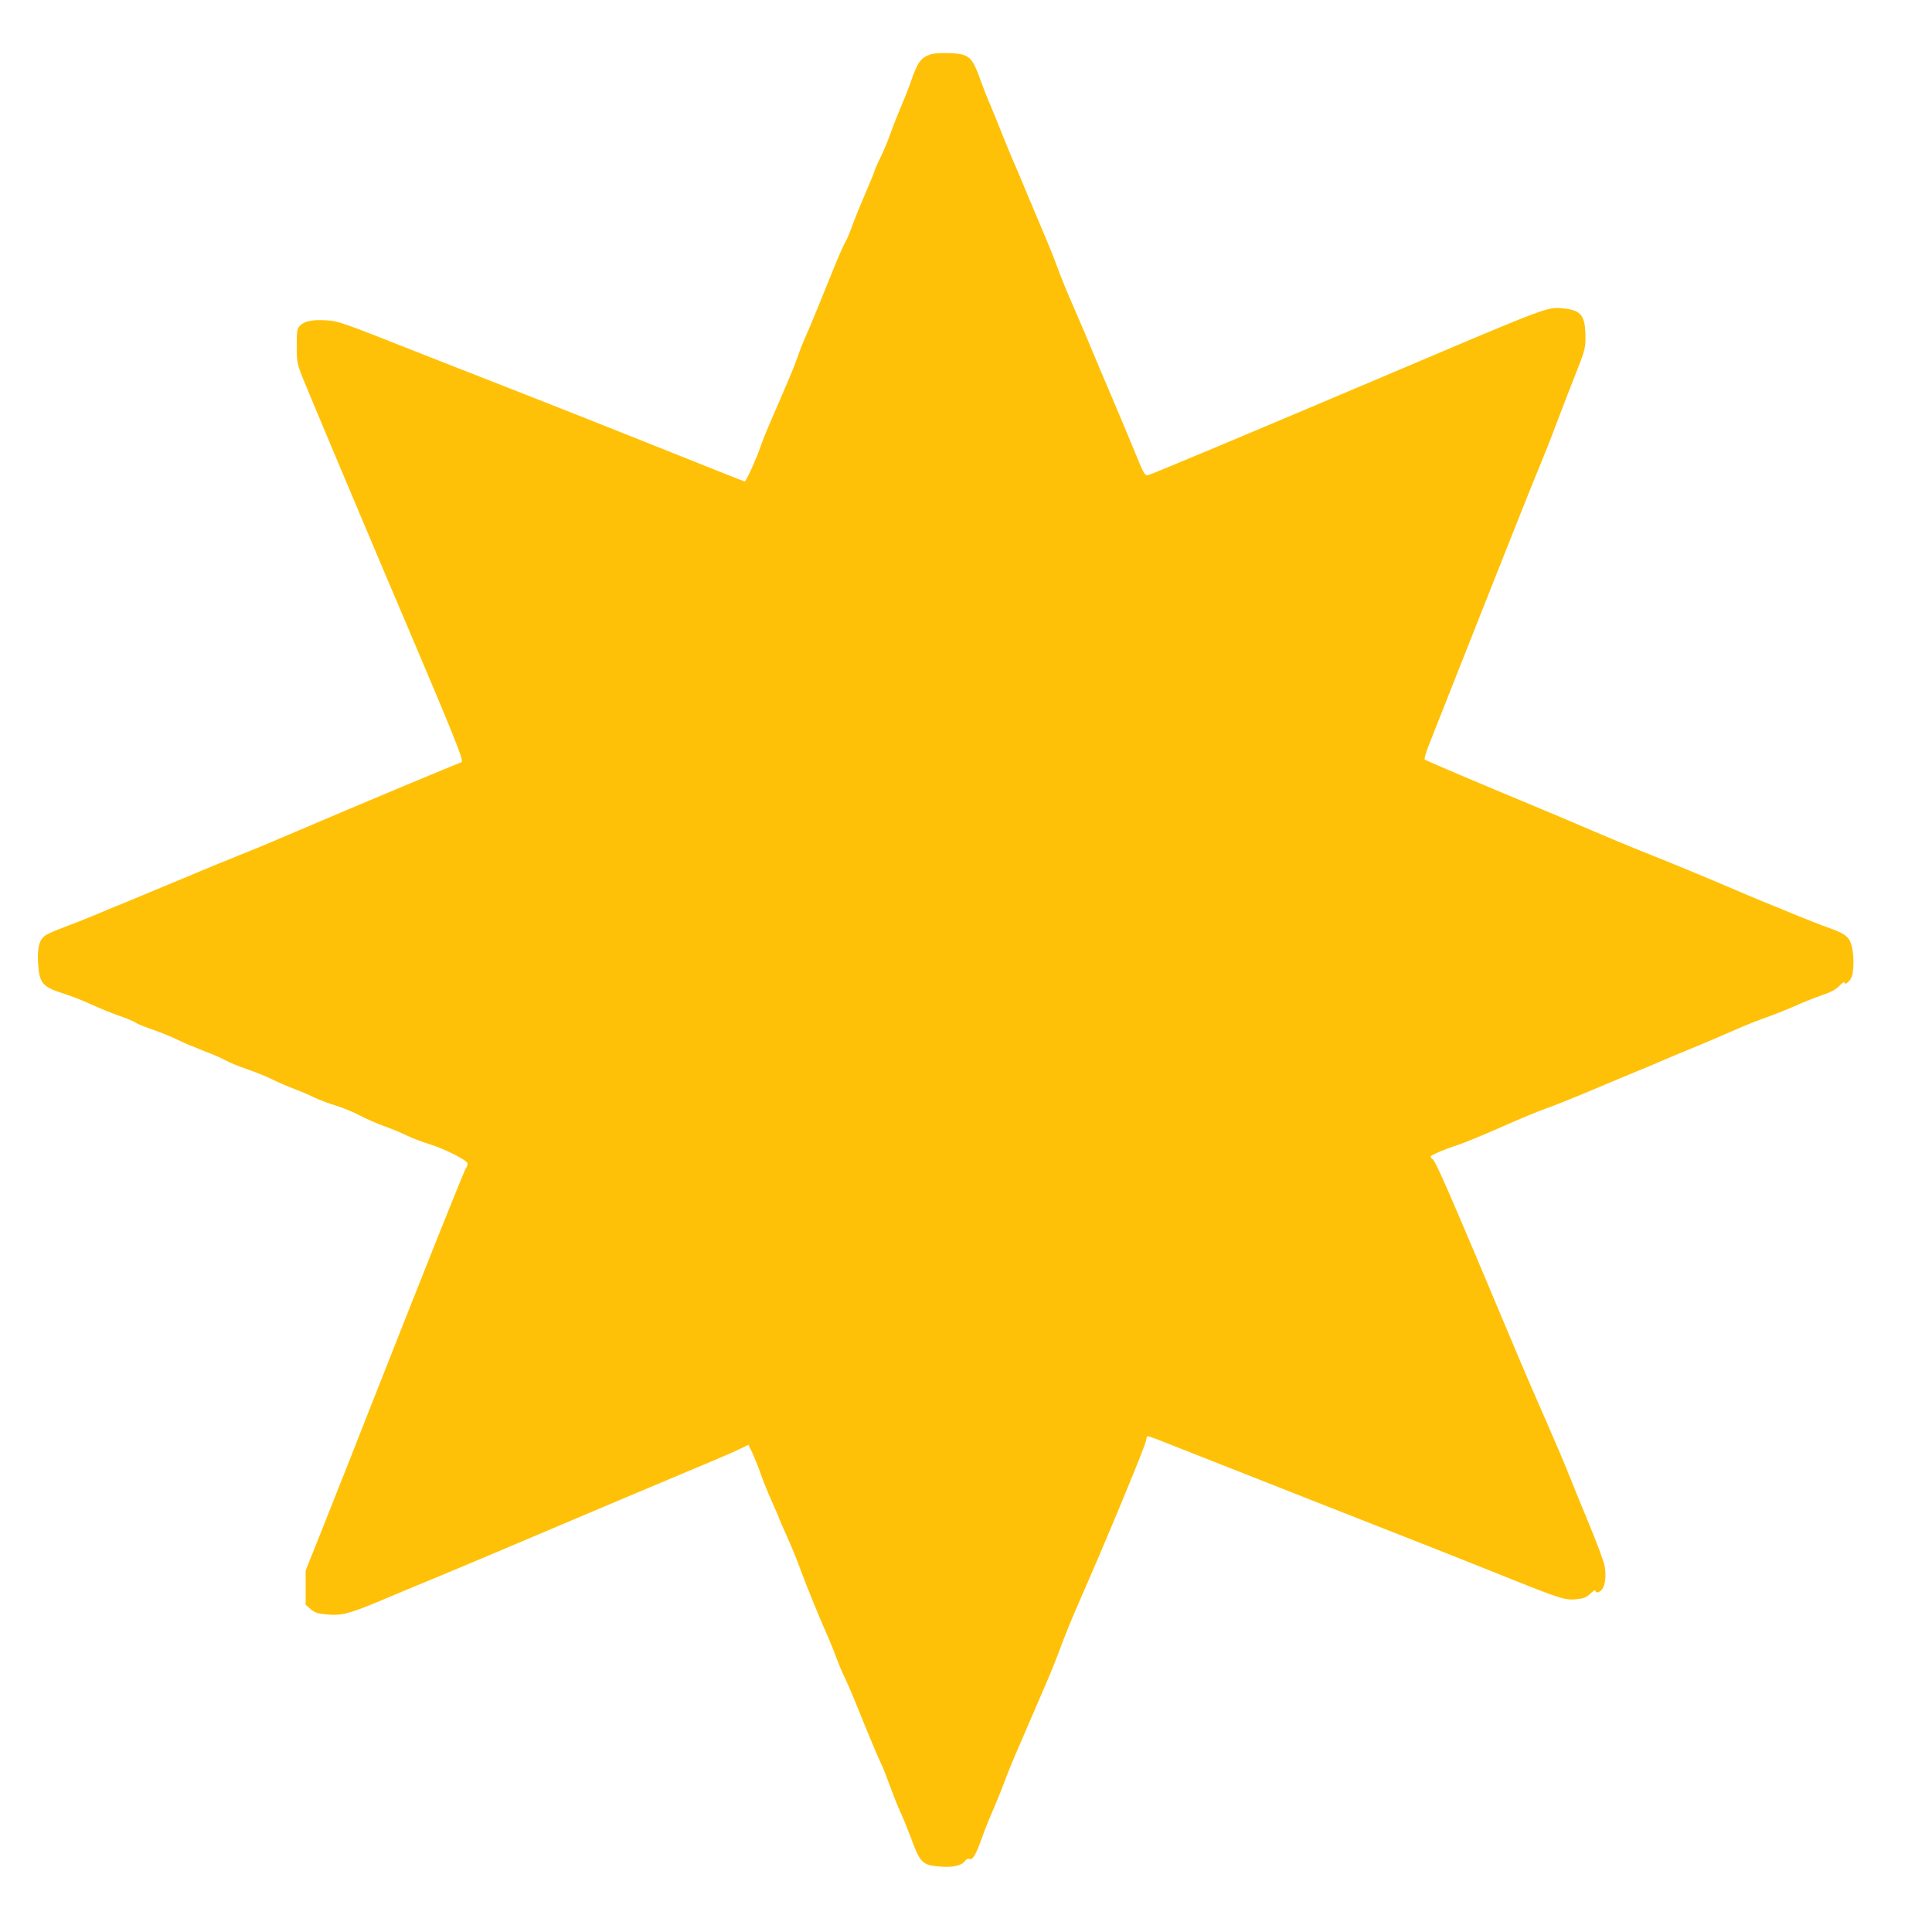
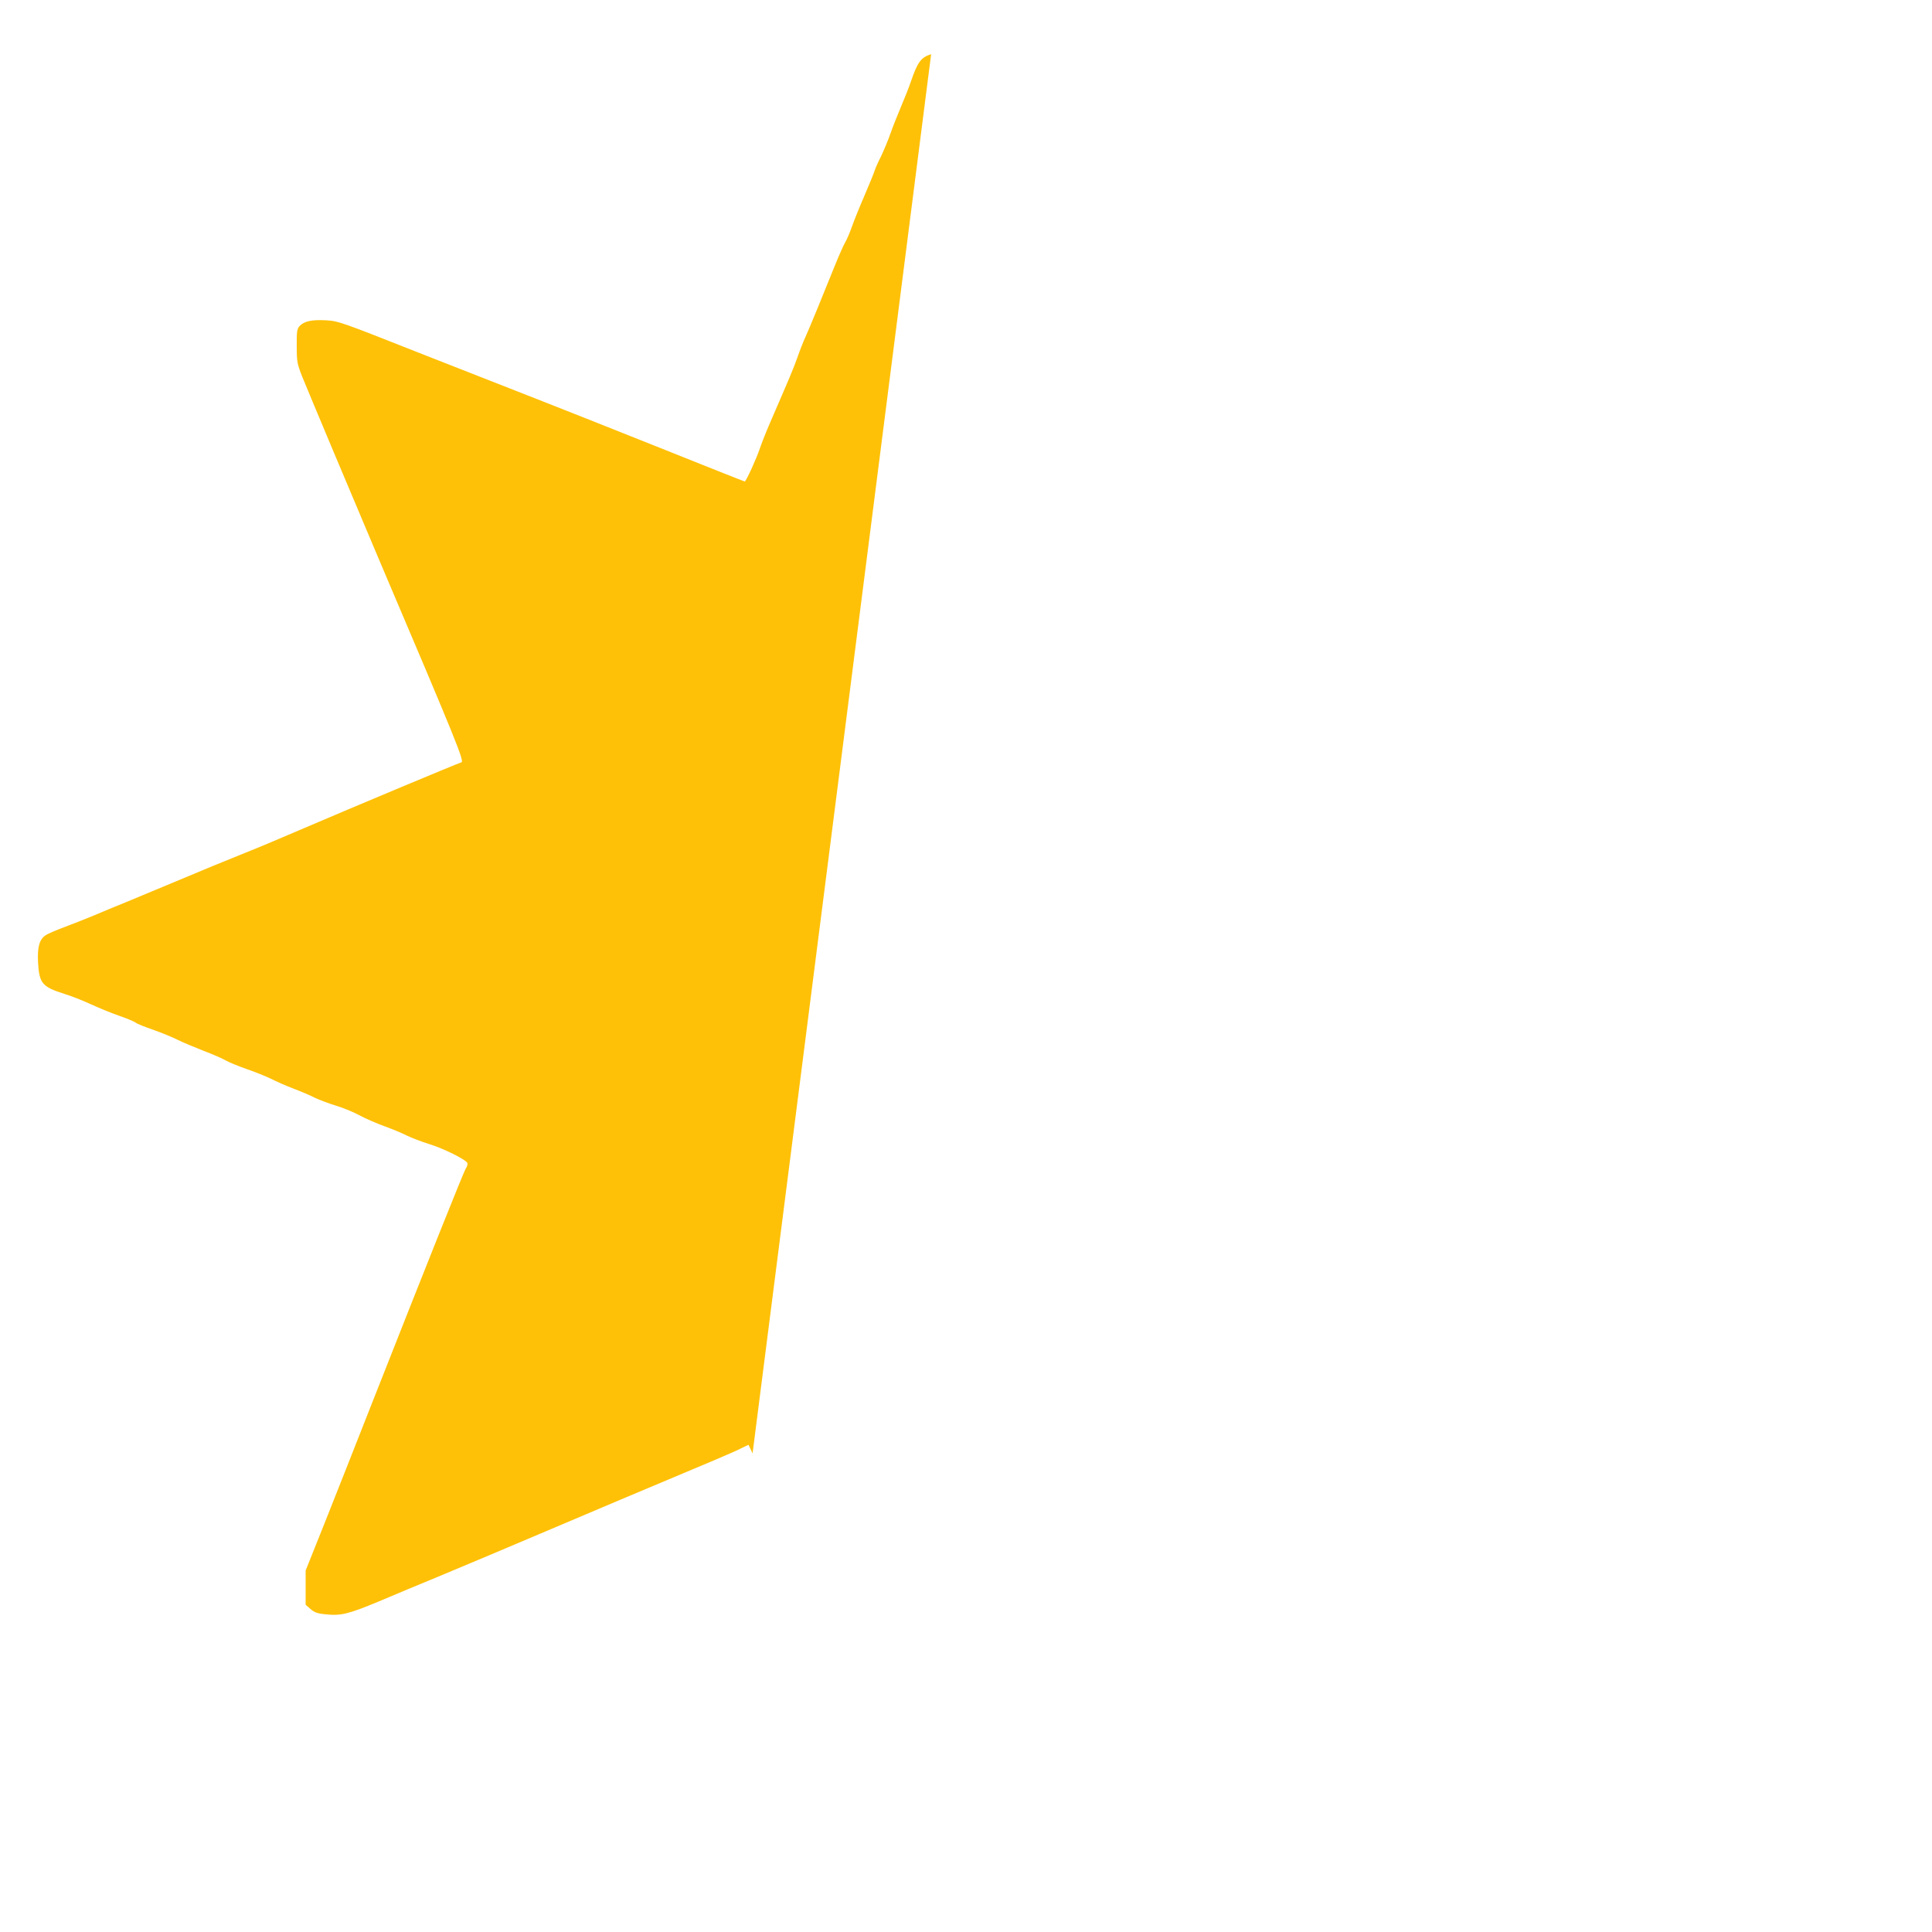
<svg xmlns="http://www.w3.org/2000/svg" version="1.0" width="1280pt" height="1280pt" viewBox="0 0 1280 1280" preserveAspectRatio="xMidYMid meet">
  <g transform="translate(0,1280) scale(0.1,-0.1)" fill="#ffc107" stroke="none">
-     <path d="M6169 12441 c-67 -21 -90 -52 -134 -181 -12 -36 -41 -109 -64 -163 -23 -54 -56 -137 -72 -183 -16 -46 -45 -114 -63 -152 -19 -37 -37 -78 -41 -92 -4 -14 -34 -87 -66 -162 -33 -76 -71 -170 -85 -210 -14 -40 -34 -86 -44 -103 -10 -16 -41 -86 -69 -155 -81 -202 -167 -411 -194 -471 -14 -30 -39 -93 -55 -140 -28 -78 -49 -127 -182 -434 -26 -60 -55 -134 -65 -164 -21 -64 -92 -221 -101 -221 -3 0 -265 104 -582 231 -318 127 -674 268 -792 314 -118 46 -462 181 -765 300 -536 212 -552 218 -636 223 -94 5 -145 -6 -175 -39 -16 -18 -19 -37 -18 -133 0 -103 3 -117 36 -201 39 -97 357 -854 506 -1205 528 -1241 570 -1345 548 -1351 -32 -10 -678 -280 -1061 -444 -132 -57 -296 -126 -365 -153 -123 -49 -286 -116 -550 -227 -74 -31 -184 -77 -245 -102 -60 -24 -157 -64 -215 -89 -58 -24 -147 -59 -198 -78 -51 -19 -104 -42 -118 -51 -43 -28 -57 -78 -52 -181 8 -139 27 -162 175 -209 44 -13 122 -44 174 -68 52 -24 137 -59 189 -77 52 -18 102 -39 110 -46 8 -7 61 -28 116 -47 56 -20 130 -50 165 -68 35 -17 111 -49 168 -71 58 -22 123 -50 145 -63 23 -13 86 -39 141 -58 55 -19 127 -48 160 -64 33 -17 101 -47 151 -66 50 -19 113 -46 140 -60 27 -13 90 -37 139 -52 50 -15 122 -45 160 -66 39 -21 113 -53 166 -72 52 -19 119 -47 148 -62 29 -14 94 -39 145 -55 95 -29 244 -103 253 -126 2 -7 -2 -23 -11 -36 -15 -23 -250 -612 -621 -1553 -108 -275 -251 -637 -318 -805 l-122 -305 0 -113 0 -114 32 -28 c25 -22 45 -30 98 -35 104 -11 150 0 357 86 106 45 283 119 393 164 223 93 465 195 660 278 72 31 319 135 550 233 646 271 736 309 792 337 l52 25 27 -57 c14 -31 39 -92 54 -136 15 -44 48 -126 74 -183 25 -56 46 -104 46 -107 0 -3 23 -56 51 -118 28 -61 68 -159 89 -217 42 -115 118 -300 173 -426 20 -44 50 -117 66 -162 17 -45 40 -101 52 -124 12 -24 41 -90 65 -148 95 -236 165 -403 183 -438 10 -20 35 -83 55 -139 20 -55 52 -136 72 -180 20 -43 51 -120 70 -171 61 -167 75 -180 199 -189 80 -6 137 7 159 38 8 12 20 17 29 13 21 -8 42 26 82 138 18 51 52 136 75 188 23 52 56 136 75 185 18 50 50 128 70 175 21 47 63 146 95 220 32 74 81 189 110 255 29 66 74 179 100 250 27 72 76 193 110 270 184 417 453 1066 454 1095 1 14 6 25 11 25 6 0 69 -23 140 -52 289 -114 1619 -638 1740 -685 72 -28 279 -111 462 -184 394 -158 424 -168 500 -159 47 5 64 12 90 37 18 18 33 27 33 20 0 -18 25 -15 42 6 23 25 31 92 19 157 -6 31 -53 158 -105 283 -52 125 -115 279 -140 343 -25 63 -91 218 -147 345 -56 126 -136 312 -179 414 -473 1125 -547 1297 -572 1314 -18 13 -16 16 37 40 31 14 91 37 133 50 42 14 169 66 282 116 113 50 248 107 300 125 52 18 172 66 265 105 94 40 233 98 310 130 77 31 172 71 210 88 39 17 108 46 155 65 97 39 274 115 371 158 37 16 104 42 150 58 46 16 129 49 184 73 55 25 138 58 184 74 60 20 94 38 118 63 18 19 33 29 33 22 0 -23 38 8 49 40 15 43 14 154 -3 209 -16 55 -45 76 -153 114 -43 15 -136 52 -208 81 -71 30 -168 69 -215 88 -47 19 -150 62 -230 97 -173 74 -442 185 -595 245 -60 24 -195 80 -300 125 -104 45 -253 108 -330 140 -464 193 -791 332 -796 338 -4 4 8 45 26 92 19 47 178 450 354 895 176 446 350 882 387 970 37 88 88 219 114 290 27 72 79 207 116 300 62 156 68 176 68 245 0 147 -26 184 -141 196 -111 12 -82 23 -1128 -421 -988 -419 -1604 -677 -1626 -682 -25 -5 -28 0 -89 149 -34 84 -103 248 -152 363 -50 116 -107 253 -129 305 -21 52 -75 178 -119 280 -45 102 -95 223 -111 270 -17 47 -48 126 -69 175 -21 50 -75 178 -120 285 -44 107 -95 227 -112 265 -17 39 -47 113 -68 165 -20 52 -55 138 -77 190 -23 52 -56 137 -74 189 -39 106 -60 135 -115 150 -44 12 -166 13 -205 2z" />
+     <path d="M6169 12441 c-67 -21 -90 -52 -134 -181 -12 -36 -41 -109 -64 -163 -23 -54 -56 -137 -72 -183 -16 -46 -45 -114 -63 -152 -19 -37 -37 -78 -41 -92 -4 -14 -34 -87 -66 -162 -33 -76 -71 -170 -85 -210 -14 -40 -34 -86 -44 -103 -10 -16 -41 -86 -69 -155 -81 -202 -167 -411 -194 -471 -14 -30 -39 -93 -55 -140 -28 -78 -49 -127 -182 -434 -26 -60 -55 -134 -65 -164 -21 -64 -92 -221 -101 -221 -3 0 -265 104 -582 231 -318 127 -674 268 -792 314 -118 46 -462 181 -765 300 -536 212 -552 218 -636 223 -94 5 -145 -6 -175 -39 -16 -18 -19 -37 -18 -133 0 -103 3 -117 36 -201 39 -97 357 -854 506 -1205 528 -1241 570 -1345 548 -1351 -32 -10 -678 -280 -1061 -444 -132 -57 -296 -126 -365 -153 -123 -49 -286 -116 -550 -227 -74 -31 -184 -77 -245 -102 -60 -24 -157 -64 -215 -89 -58 -24 -147 -59 -198 -78 -51 -19 -104 -42 -118 -51 -43 -28 -57 -78 -52 -181 8 -139 27 -162 175 -209 44 -13 122 -44 174 -68 52 -24 137 -59 189 -77 52 -18 102 -39 110 -46 8 -7 61 -28 116 -47 56 -20 130 -50 165 -68 35 -17 111 -49 168 -71 58 -22 123 -50 145 -63 23 -13 86 -39 141 -58 55 -19 127 -48 160 -64 33 -17 101 -47 151 -66 50 -19 113 -46 140 -60 27 -13 90 -37 139 -52 50 -15 122 -45 160 -66 39 -21 113 -53 166 -72 52 -19 119 -47 148 -62 29 -14 94 -39 145 -55 95 -29 244 -103 253 -126 2 -7 -2 -23 -11 -36 -15 -23 -250 -612 -621 -1553 -108 -275 -251 -637 -318 -805 l-122 -305 0 -113 0 -114 32 -28 c25 -22 45 -30 98 -35 104 -11 150 0 357 86 106 45 283 119 393 164 223 93 465 195 660 278 72 31 319 135 550 233 646 271 736 309 792 337 l52 25 27 -57 z" />
  </g>
</svg>